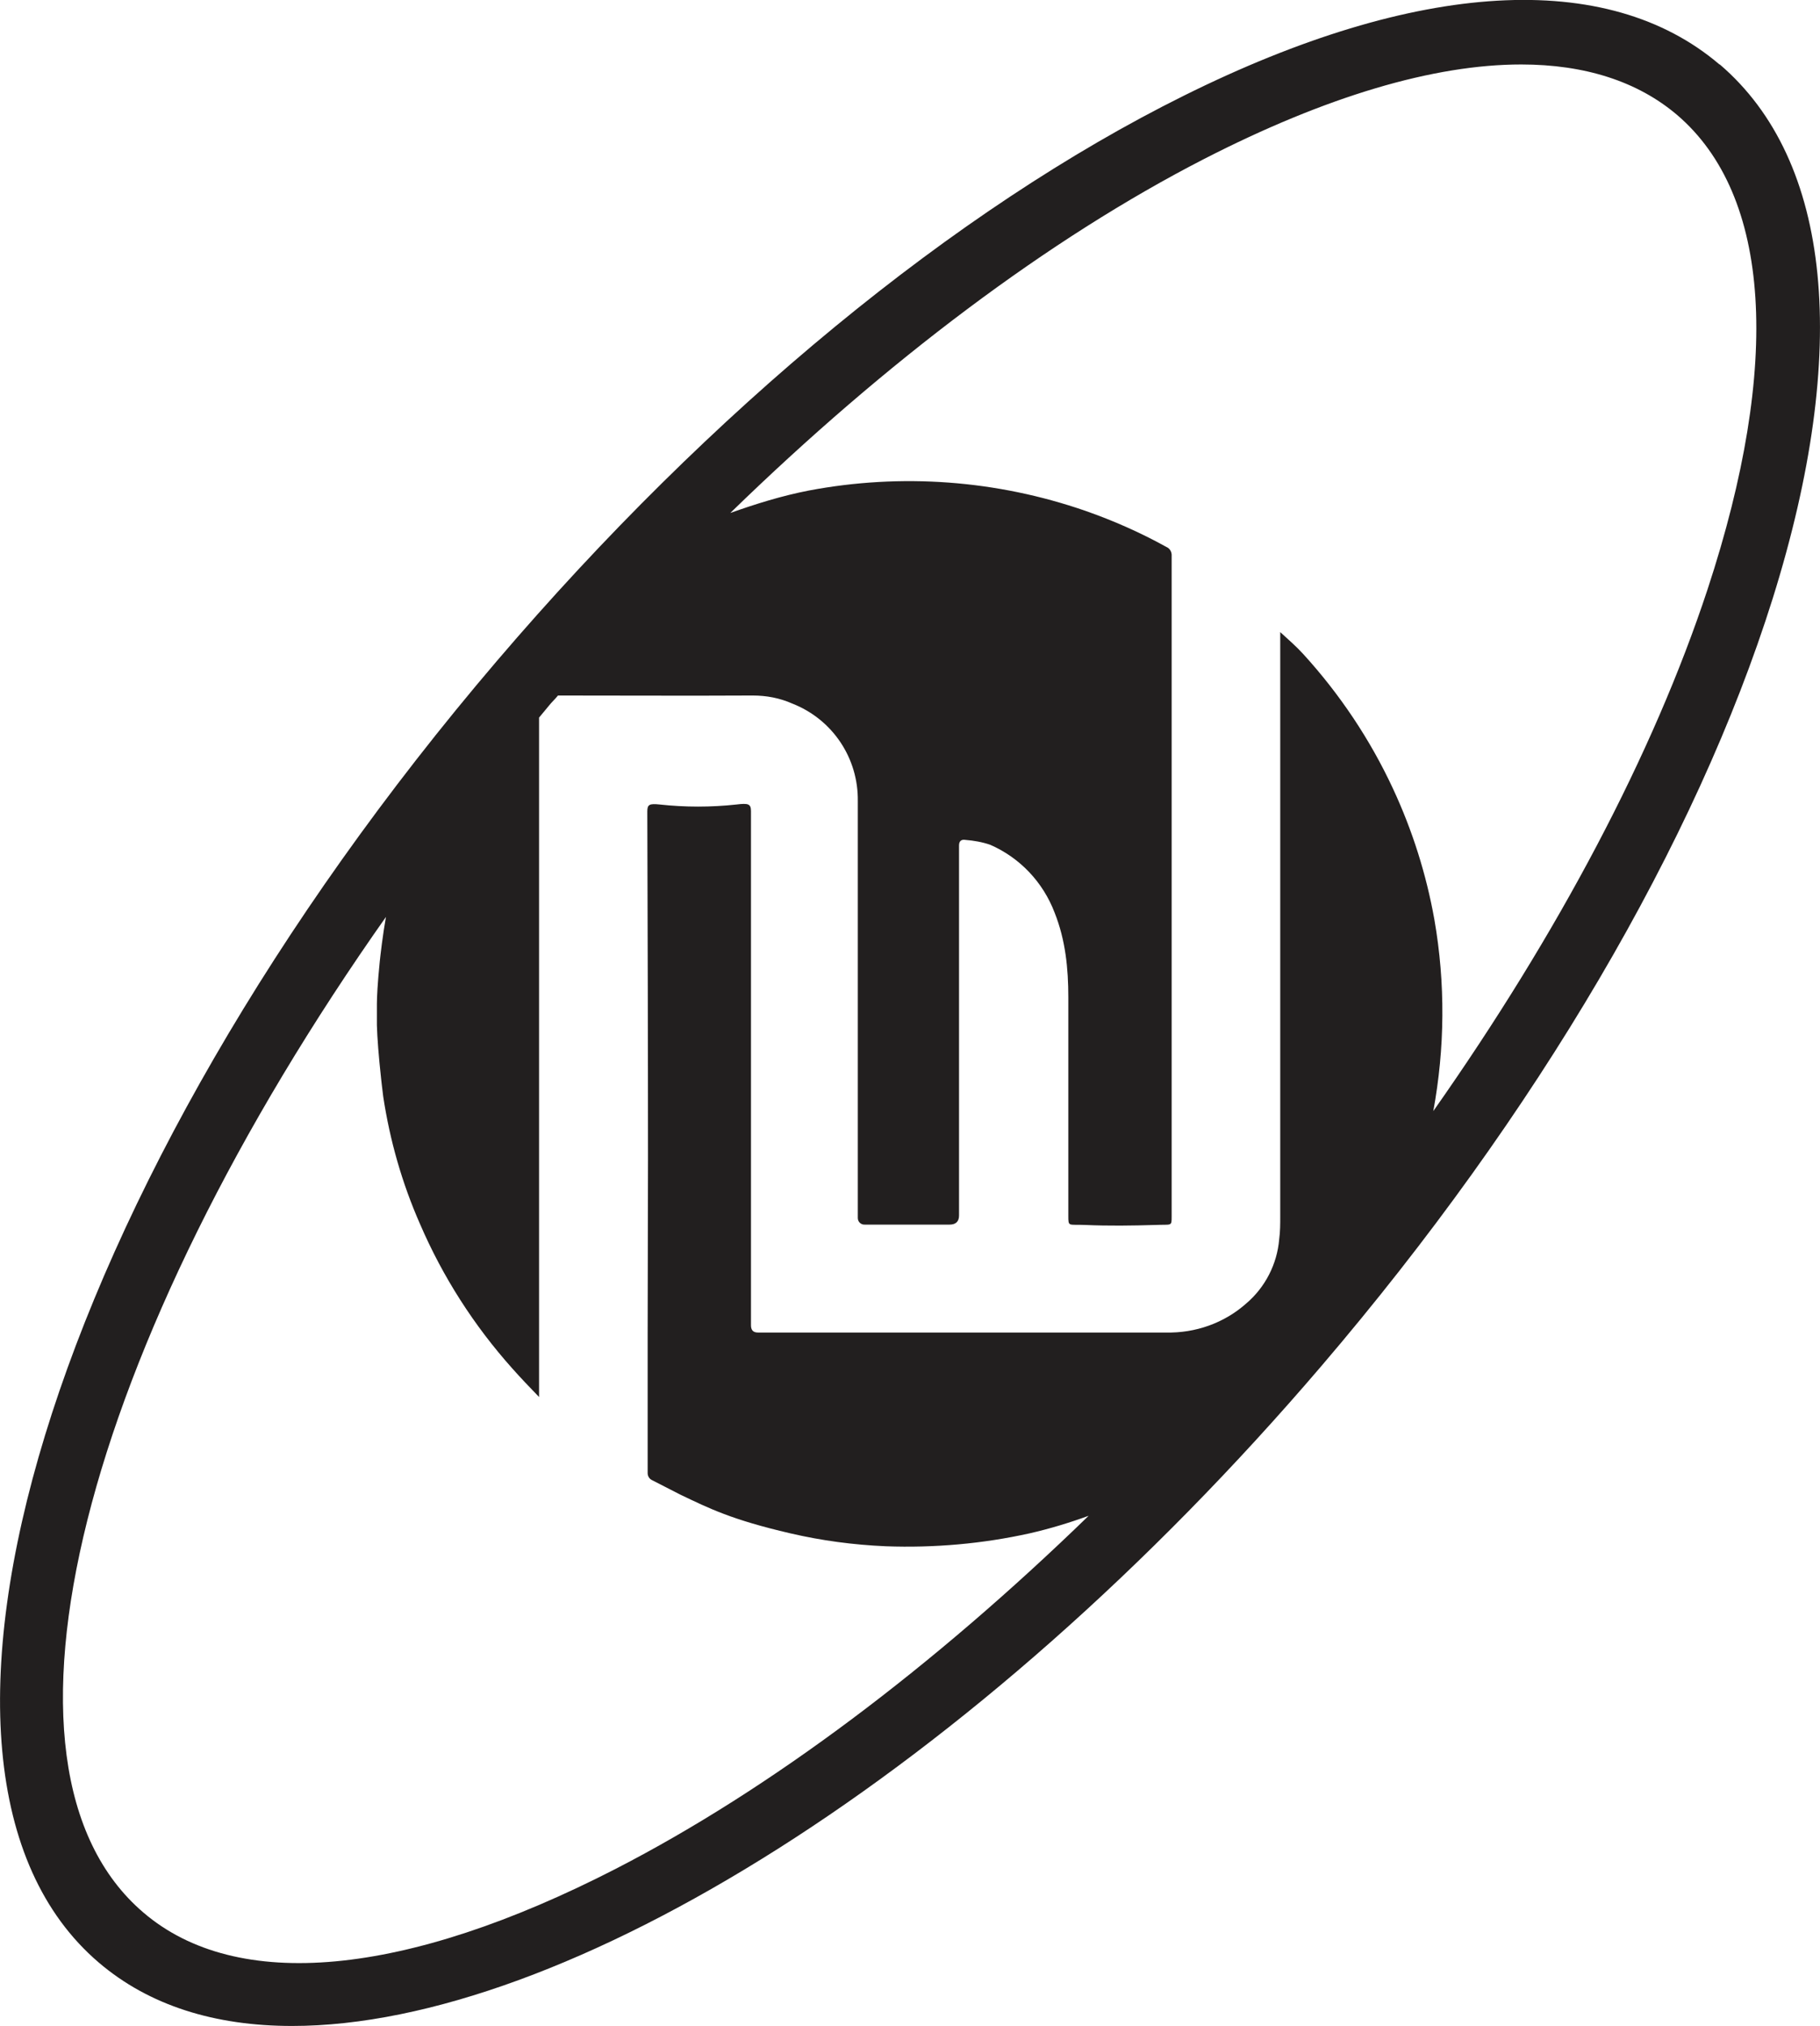
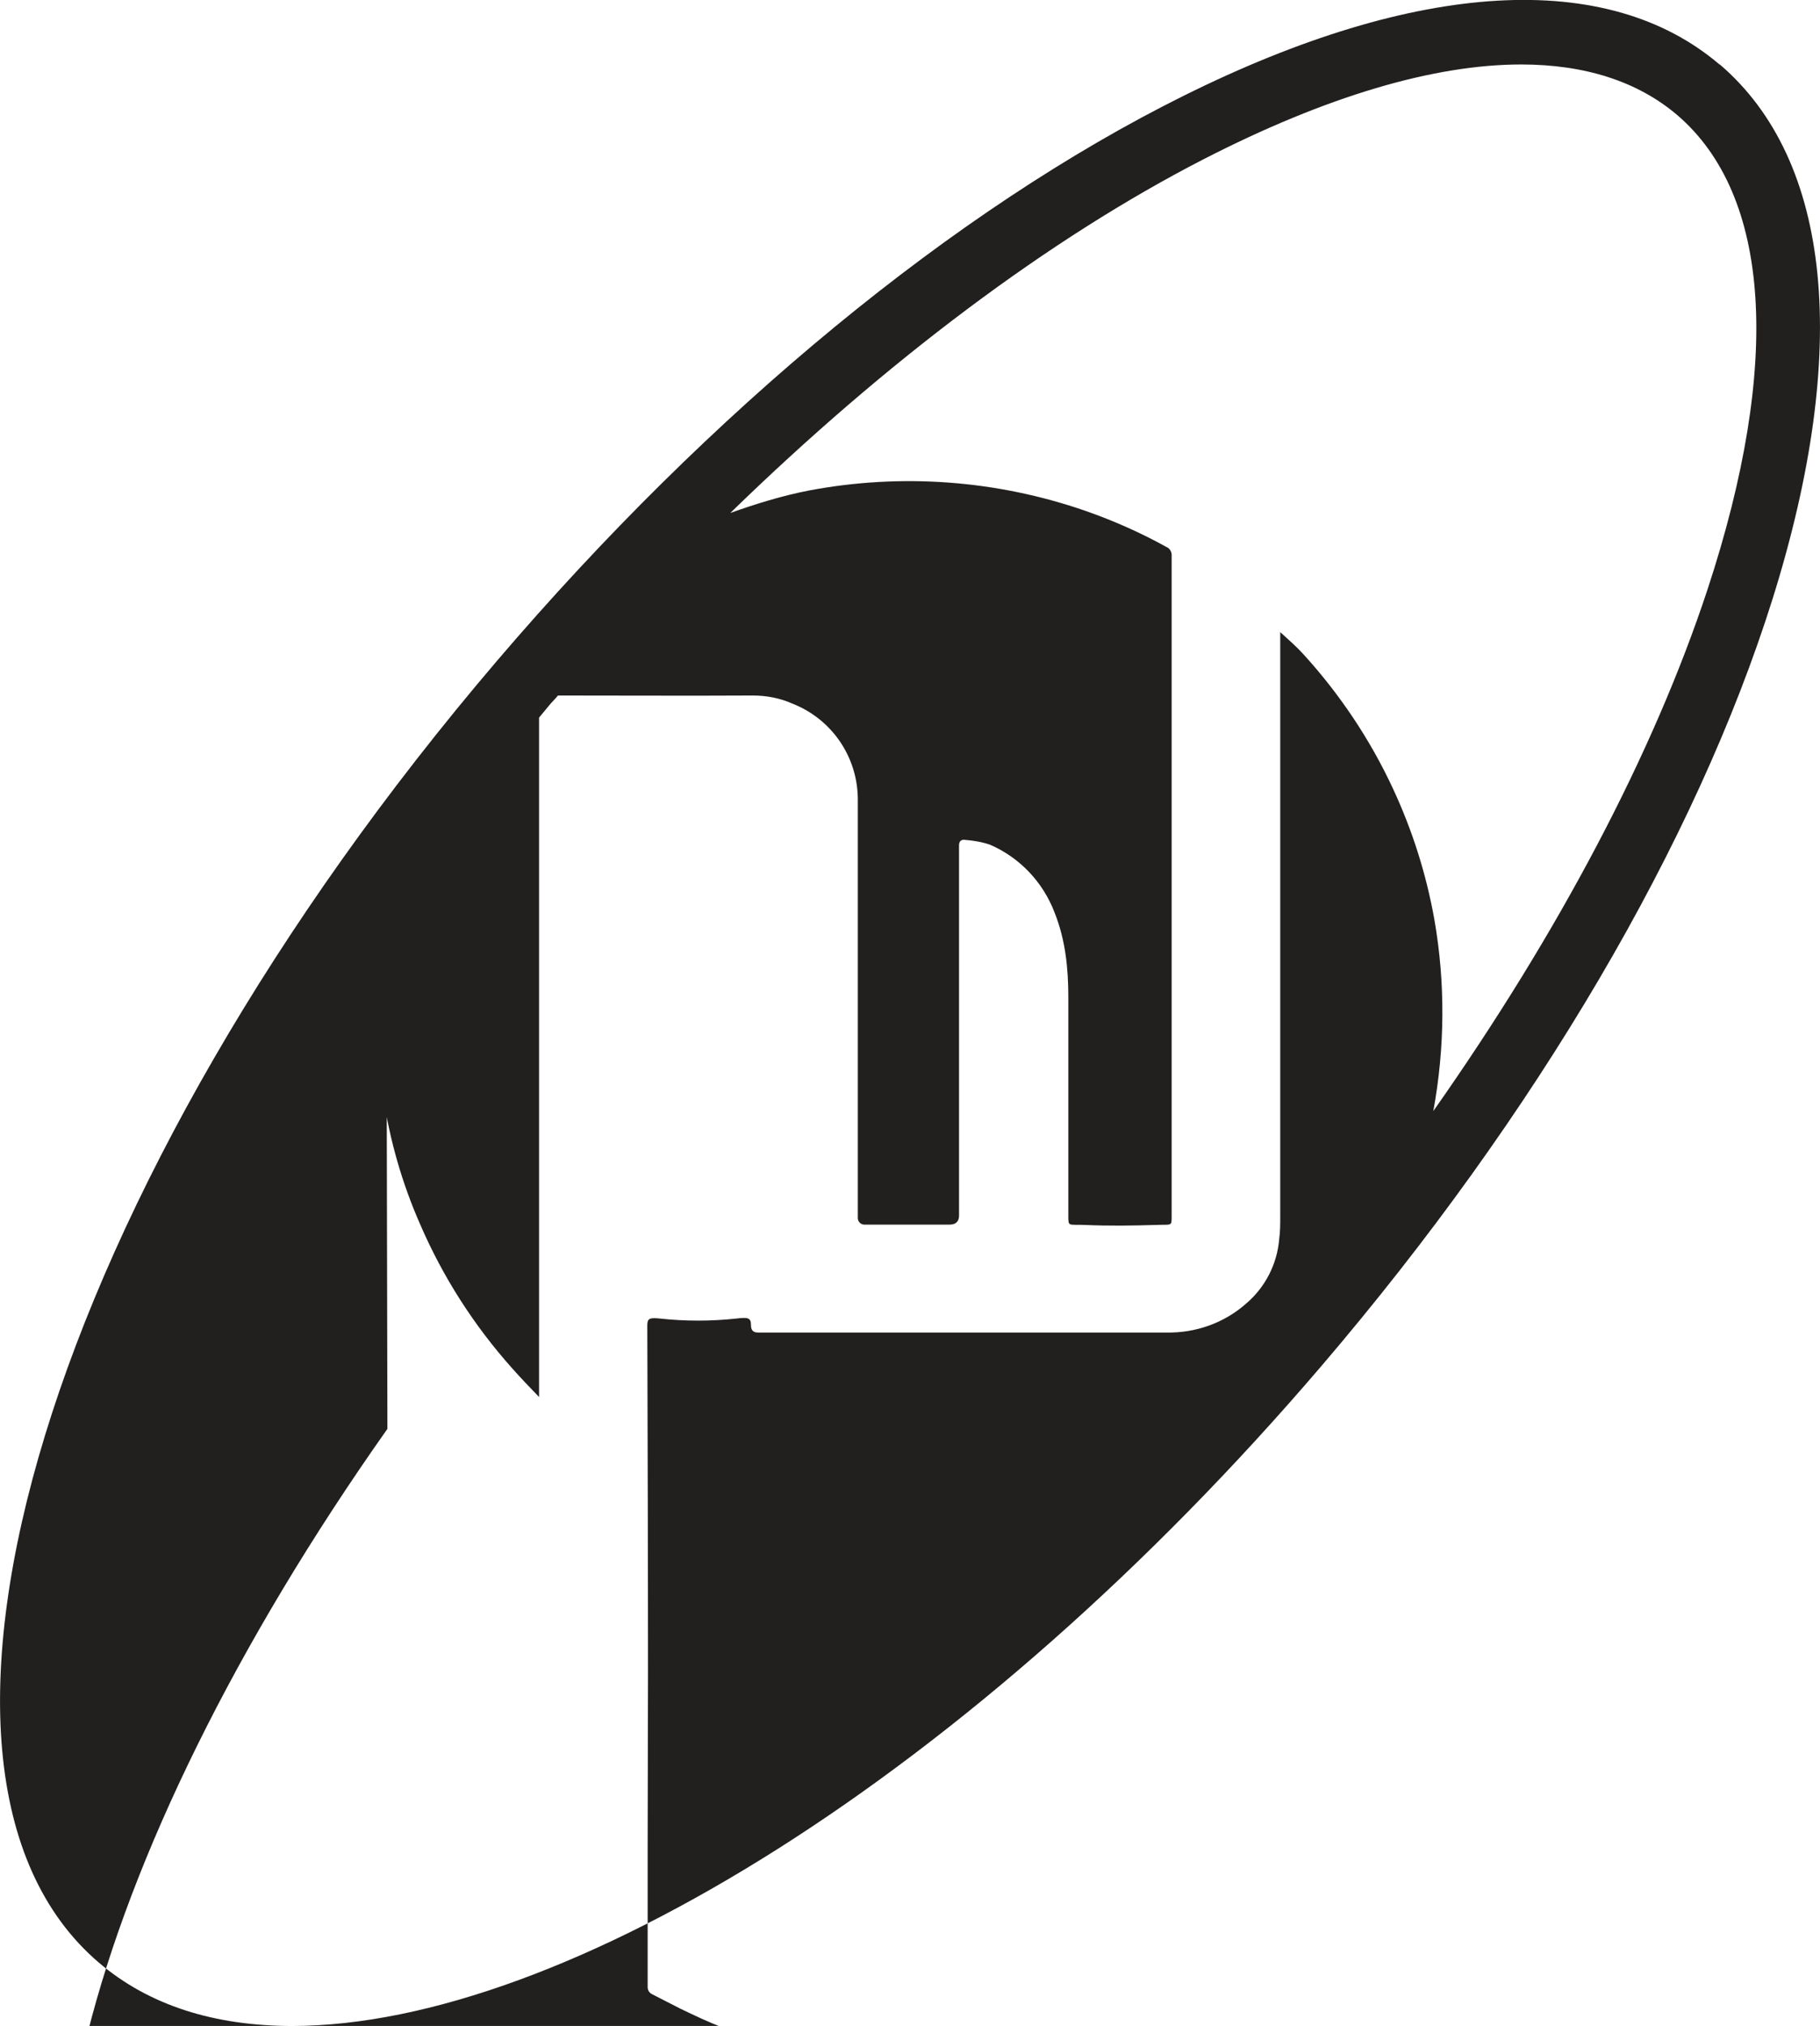
<svg xmlns="http://www.w3.org/2000/svg" id="Layer_2" data-name="Layer 2" viewBox="0 0 51.96 57.82">
  <defs>
    <style>
      .cls-1 {
        fill: #221f1f;
      }
    </style>
  </defs>
  <g id="Layer_1-2" data-name="Layer 1">
-     <path class="cls-1" d="M49.09,1.84c-3.2-2.73-8.63-2.42-15.29.89-6.53,3.24-13.5,8.97-19.62,16.14C1.43,33.81-3.67,50.47,2.82,56.01c1.44,1.23,3.32,1.81,5.52,1.81,7.75,0,19.45-7.21,29.39-18.84,6.13-7.17,10.7-14.95,12.88-21.9,2.22-7.09,1.69-12.5-1.51-15.24ZM11.03,26.1c-.11.62-.17,1.17-.19,1.36-.06.6-.08,1-.08,1.19h0c0,.25,0,.46,0,.61.01.35.05.88.12,1.52,0,0,.03.28.06.51.19,1.26.54,2.48,1.05,3.64.65,1.51,1.54,2.9,2.64,4.13.24.27.48.52.76.81v-19.39c.1-.12.19-.23.29-.35.08-.1.17-.18.25-.28,1.85,0,3.71.01,5.56,0,.39,0,.77.07,1.13.23,1.15.45,1.89,1.56,1.87,2.79,0,3.96,0,7.92,0,11.89h0c0,.12.1.2.21.19h2.41c.18,0,.27-.09.27-.26v-10.56c0-.12.06-.18.18-.16.24.02.48.06.71.14.85.37,1.51,1.07,1.84,1.94.31.78.39,1.59.39,2.41v6.24c0,.32,0,.24.48.26.67.03,1.34.02,2.01,0,.46-.02.46.05.46-.24V15.87c.01-.11-.05-.22-.15-.26-.74-.41-1.51-.75-2.31-1.03-2.54-.88-5.26-1.08-7.9-.58-.77.15-1.51.38-2.24.64,4.45-4.33,9.1-7.83,13.52-10.1,3.49-1.79,6.56-2.7,9.06-2.7,1.81,0,3.32.48,4.45,1.44,2.68,2.29,2.99,7.1.87,13.54-1.55,4.7-4.27,9.83-7.83,14.89.33-1.79.35-3.64.03-5.47-.23-1.29-.63-2.55-1.18-3.73-.65-1.4-1.52-2.7-2.56-3.84-.2-.22-.43-.42-.66-.63v16.67c0,.22,0,.44-.03.66-.06.71-.4,1.37-.94,1.83-.63.56-1.45.85-2.3.83-3.88,0-7.76,0-11.64,0-.14,0-.2-.07-.2-.21v-14.67c0-.21-.08-.23-.41-.19-.73.08-1.47.08-2.2,0-.29-.03-.35,0-.35.2.01,3.31.02,6.63.02,9.94,0,1.67-.01,3.35-.01,5.02v3.92c0,.08.04.16.12.2.27.14.55.28.82.42.82.39,1.45.71,3.13,1.1.9.21,1.81.33,2.73.37h0c1.38.05,2.76-.07,4.11-.37.57-.13,1.13-.3,1.68-.5-4.44,4.31-9.08,7.8-13.49,10.07-6.03,3.1-10.83,3.54-13.5,1.25-4.88-4.17-1.7-16.19,6.97-28.47Z" />
+     <path class="cls-1" d="M49.09,1.84c-3.2-2.73-8.63-2.42-15.29.89-6.53,3.24-13.5,8.97-19.62,16.14C1.43,33.81-3.67,50.47,2.82,56.01c1.44,1.23,3.32,1.81,5.52,1.81,7.75,0,19.45-7.21,29.39-18.84,6.13-7.17,10.7-14.95,12.88-21.9,2.22-7.09,1.69-12.5-1.51-15.24ZM11.03,26.1c-.11.62-.17,1.17-.19,1.36-.06.6-.08,1-.08,1.19h0c0,.25,0,.46,0,.61.01.35.05.88.12,1.52,0,0,.03.28.06.51.19,1.26.54,2.48,1.05,3.64.65,1.51,1.54,2.9,2.64,4.13.24.27.48.52.76.81v-19.39c.1-.12.19-.23.29-.35.08-.1.17-.18.25-.28,1.85,0,3.71.01,5.56,0,.39,0,.77.07,1.13.23,1.15.45,1.89,1.56,1.87,2.79,0,3.96,0,7.92,0,11.89h0c0,.12.1.2.21.19h2.41c.18,0,.27-.09.27-.26v-10.56c0-.12.06-.18.18-.16.24.02.48.06.71.14.85.37,1.51,1.07,1.84,1.94.31.78.39,1.59.39,2.41v6.24c0,.32,0,.24.48.26.67.03,1.34.02,2.01,0,.46-.02.46.05.46-.24V15.87c.01-.11-.05-.22-.15-.26-.74-.41-1.51-.75-2.31-1.03-2.54-.88-5.26-1.08-7.9-.58-.77.15-1.51.38-2.24.64,4.45-4.33,9.1-7.83,13.52-10.1,3.49-1.79,6.56-2.7,9.06-2.7,1.81,0,3.32.48,4.45,1.44,2.68,2.29,2.99,7.1.87,13.54-1.55,4.7-4.27,9.83-7.83,14.89.33-1.79.35-3.64.03-5.47-.23-1.29-.63-2.55-1.18-3.73-.65-1.4-1.52-2.7-2.56-3.84-.2-.22-.43-.42-.66-.63v16.67c0,.22,0,.44-.03.66-.06.71-.4,1.37-.94,1.83-.63.56-1.45.85-2.3.83-3.88,0-7.76,0-11.64,0-.14,0-.2-.07-.2-.21c0-.21-.08-.23-.41-.19-.73.08-1.47.08-2.2,0-.29-.03-.35,0-.35.2.01,3.31.02,6.63.02,9.94,0,1.67-.01,3.35-.01,5.02v3.92c0,.08.04.16.12.2.27.14.55.28.82.42.82.39,1.45.71,3.13,1.1.9.21,1.81.33,2.73.37h0c1.38.05,2.76-.07,4.11-.37.57-.13,1.13-.3,1.68-.5-4.44,4.31-9.08,7.8-13.49,10.07-6.03,3.1-10.83,3.54-13.5,1.25-4.88-4.17-1.7-16.19,6.97-28.47Z" />
  </g>
</svg>